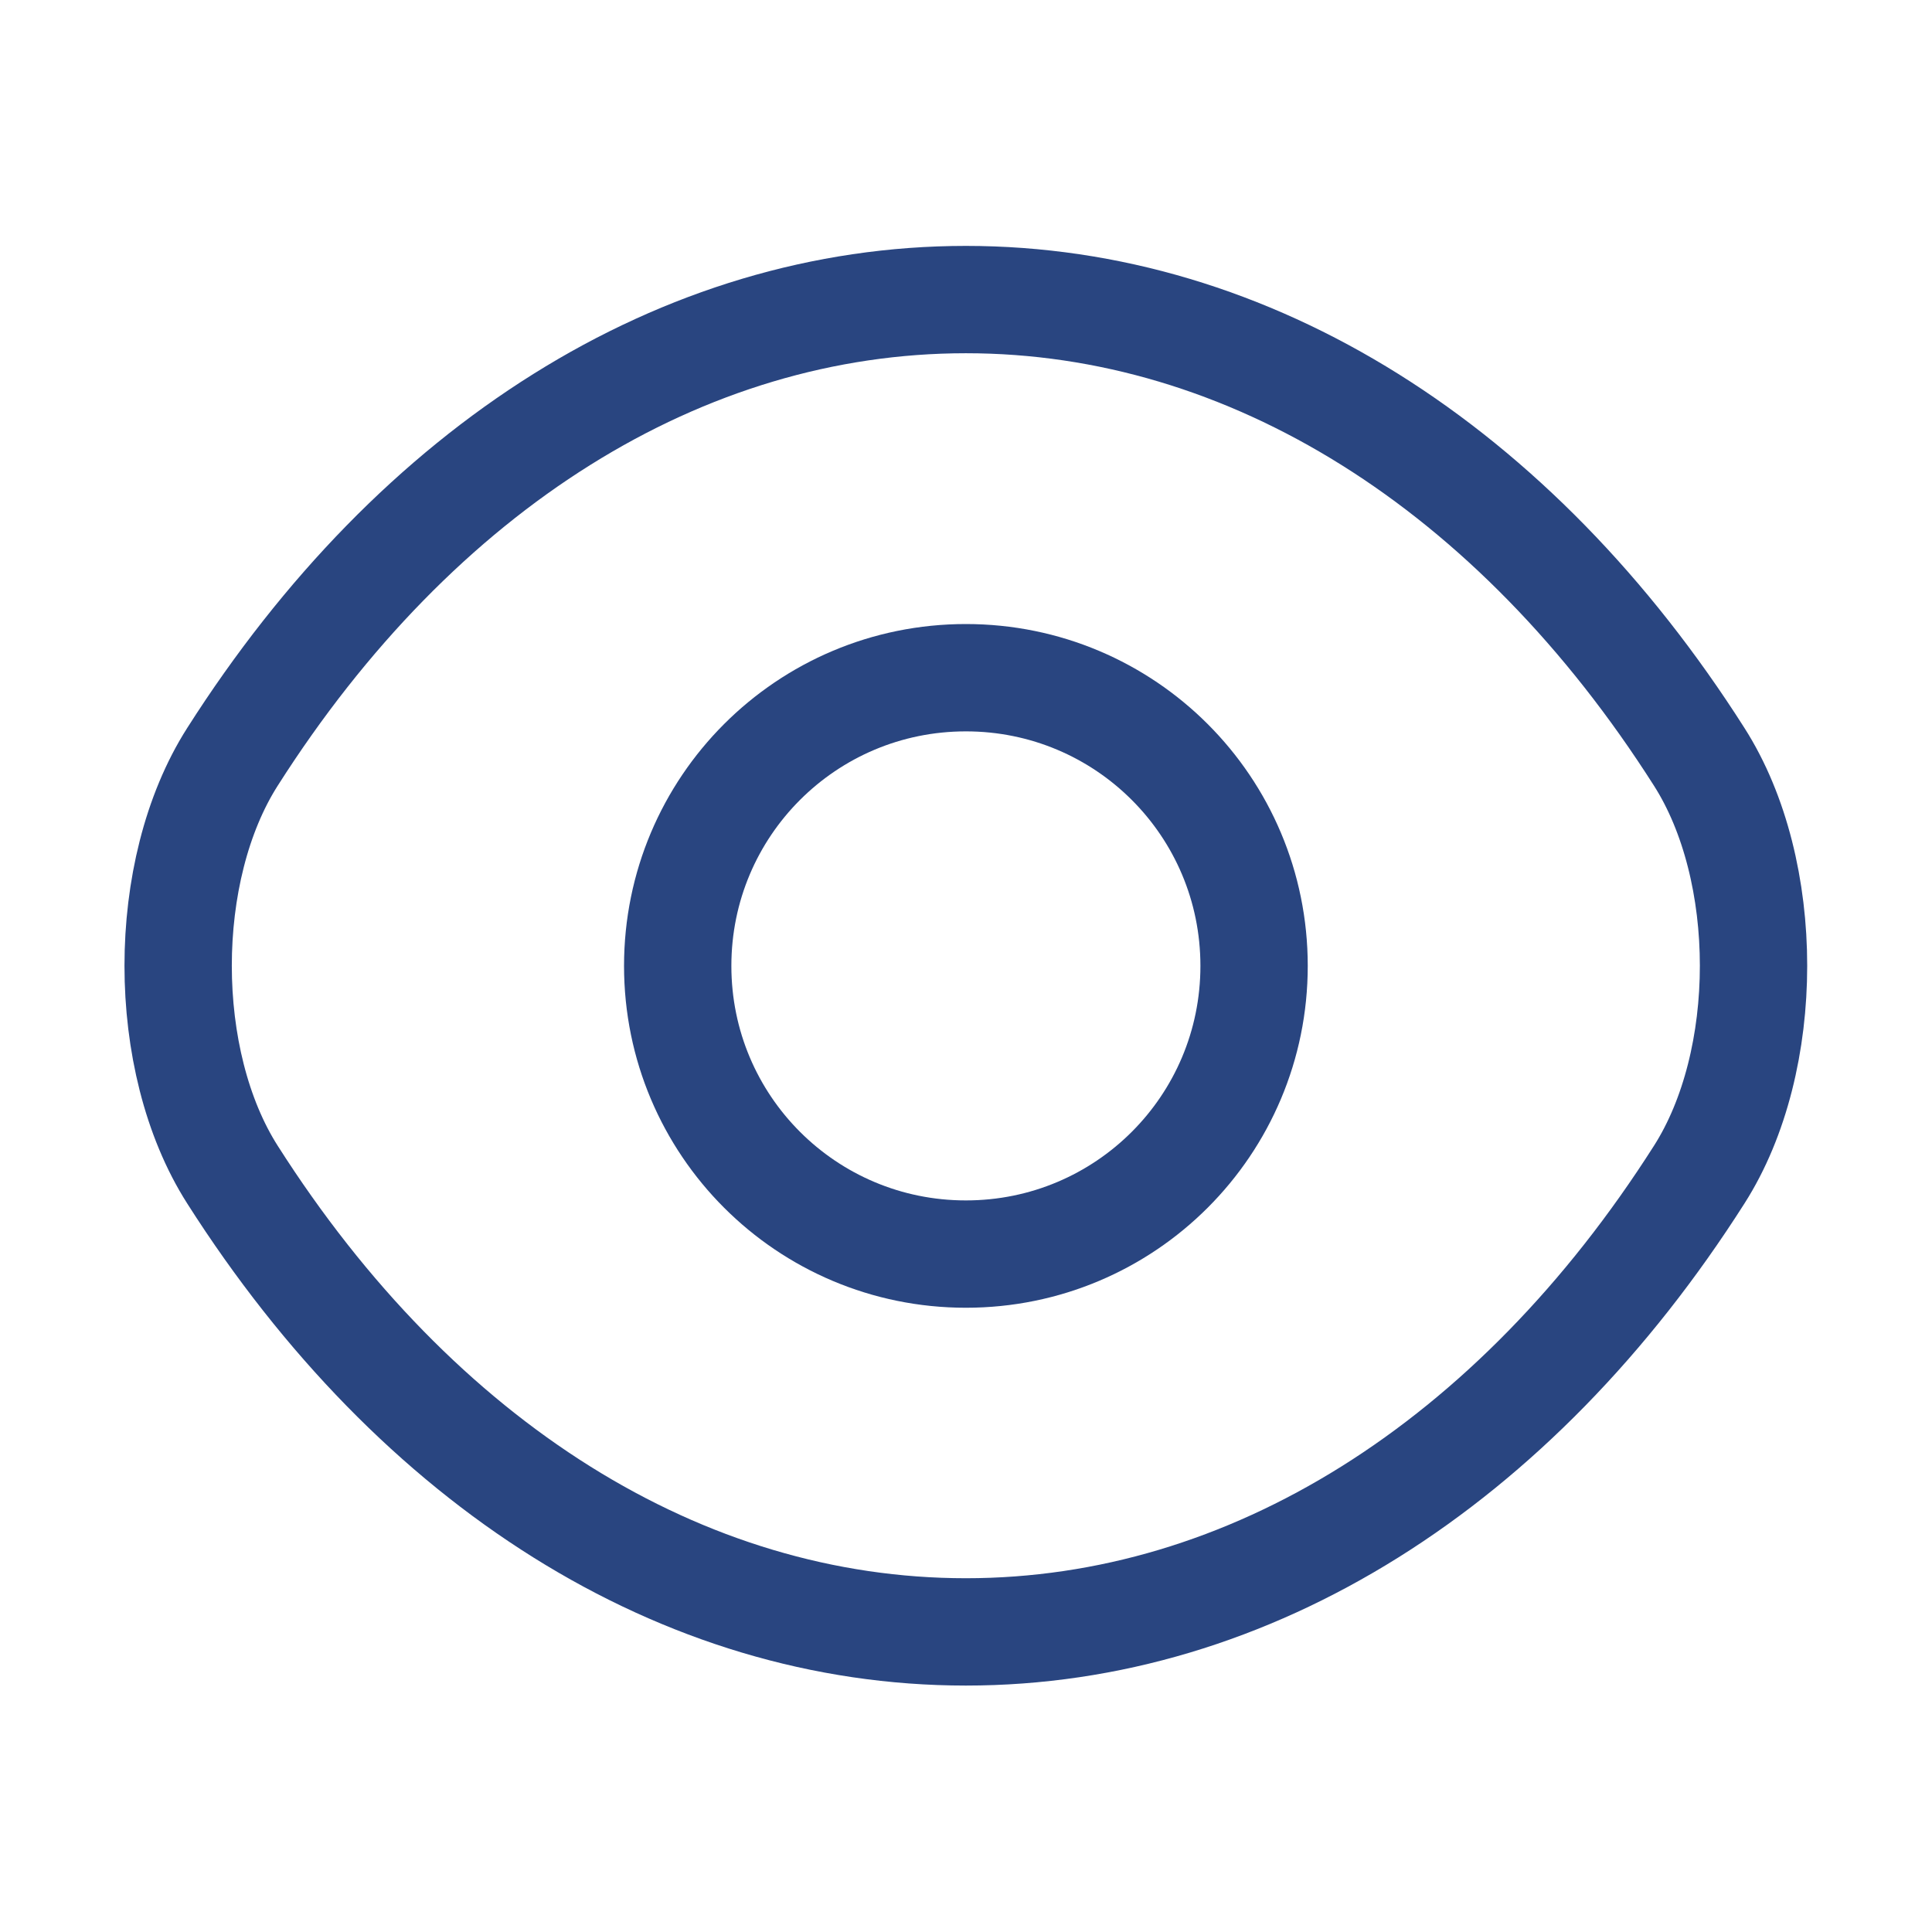
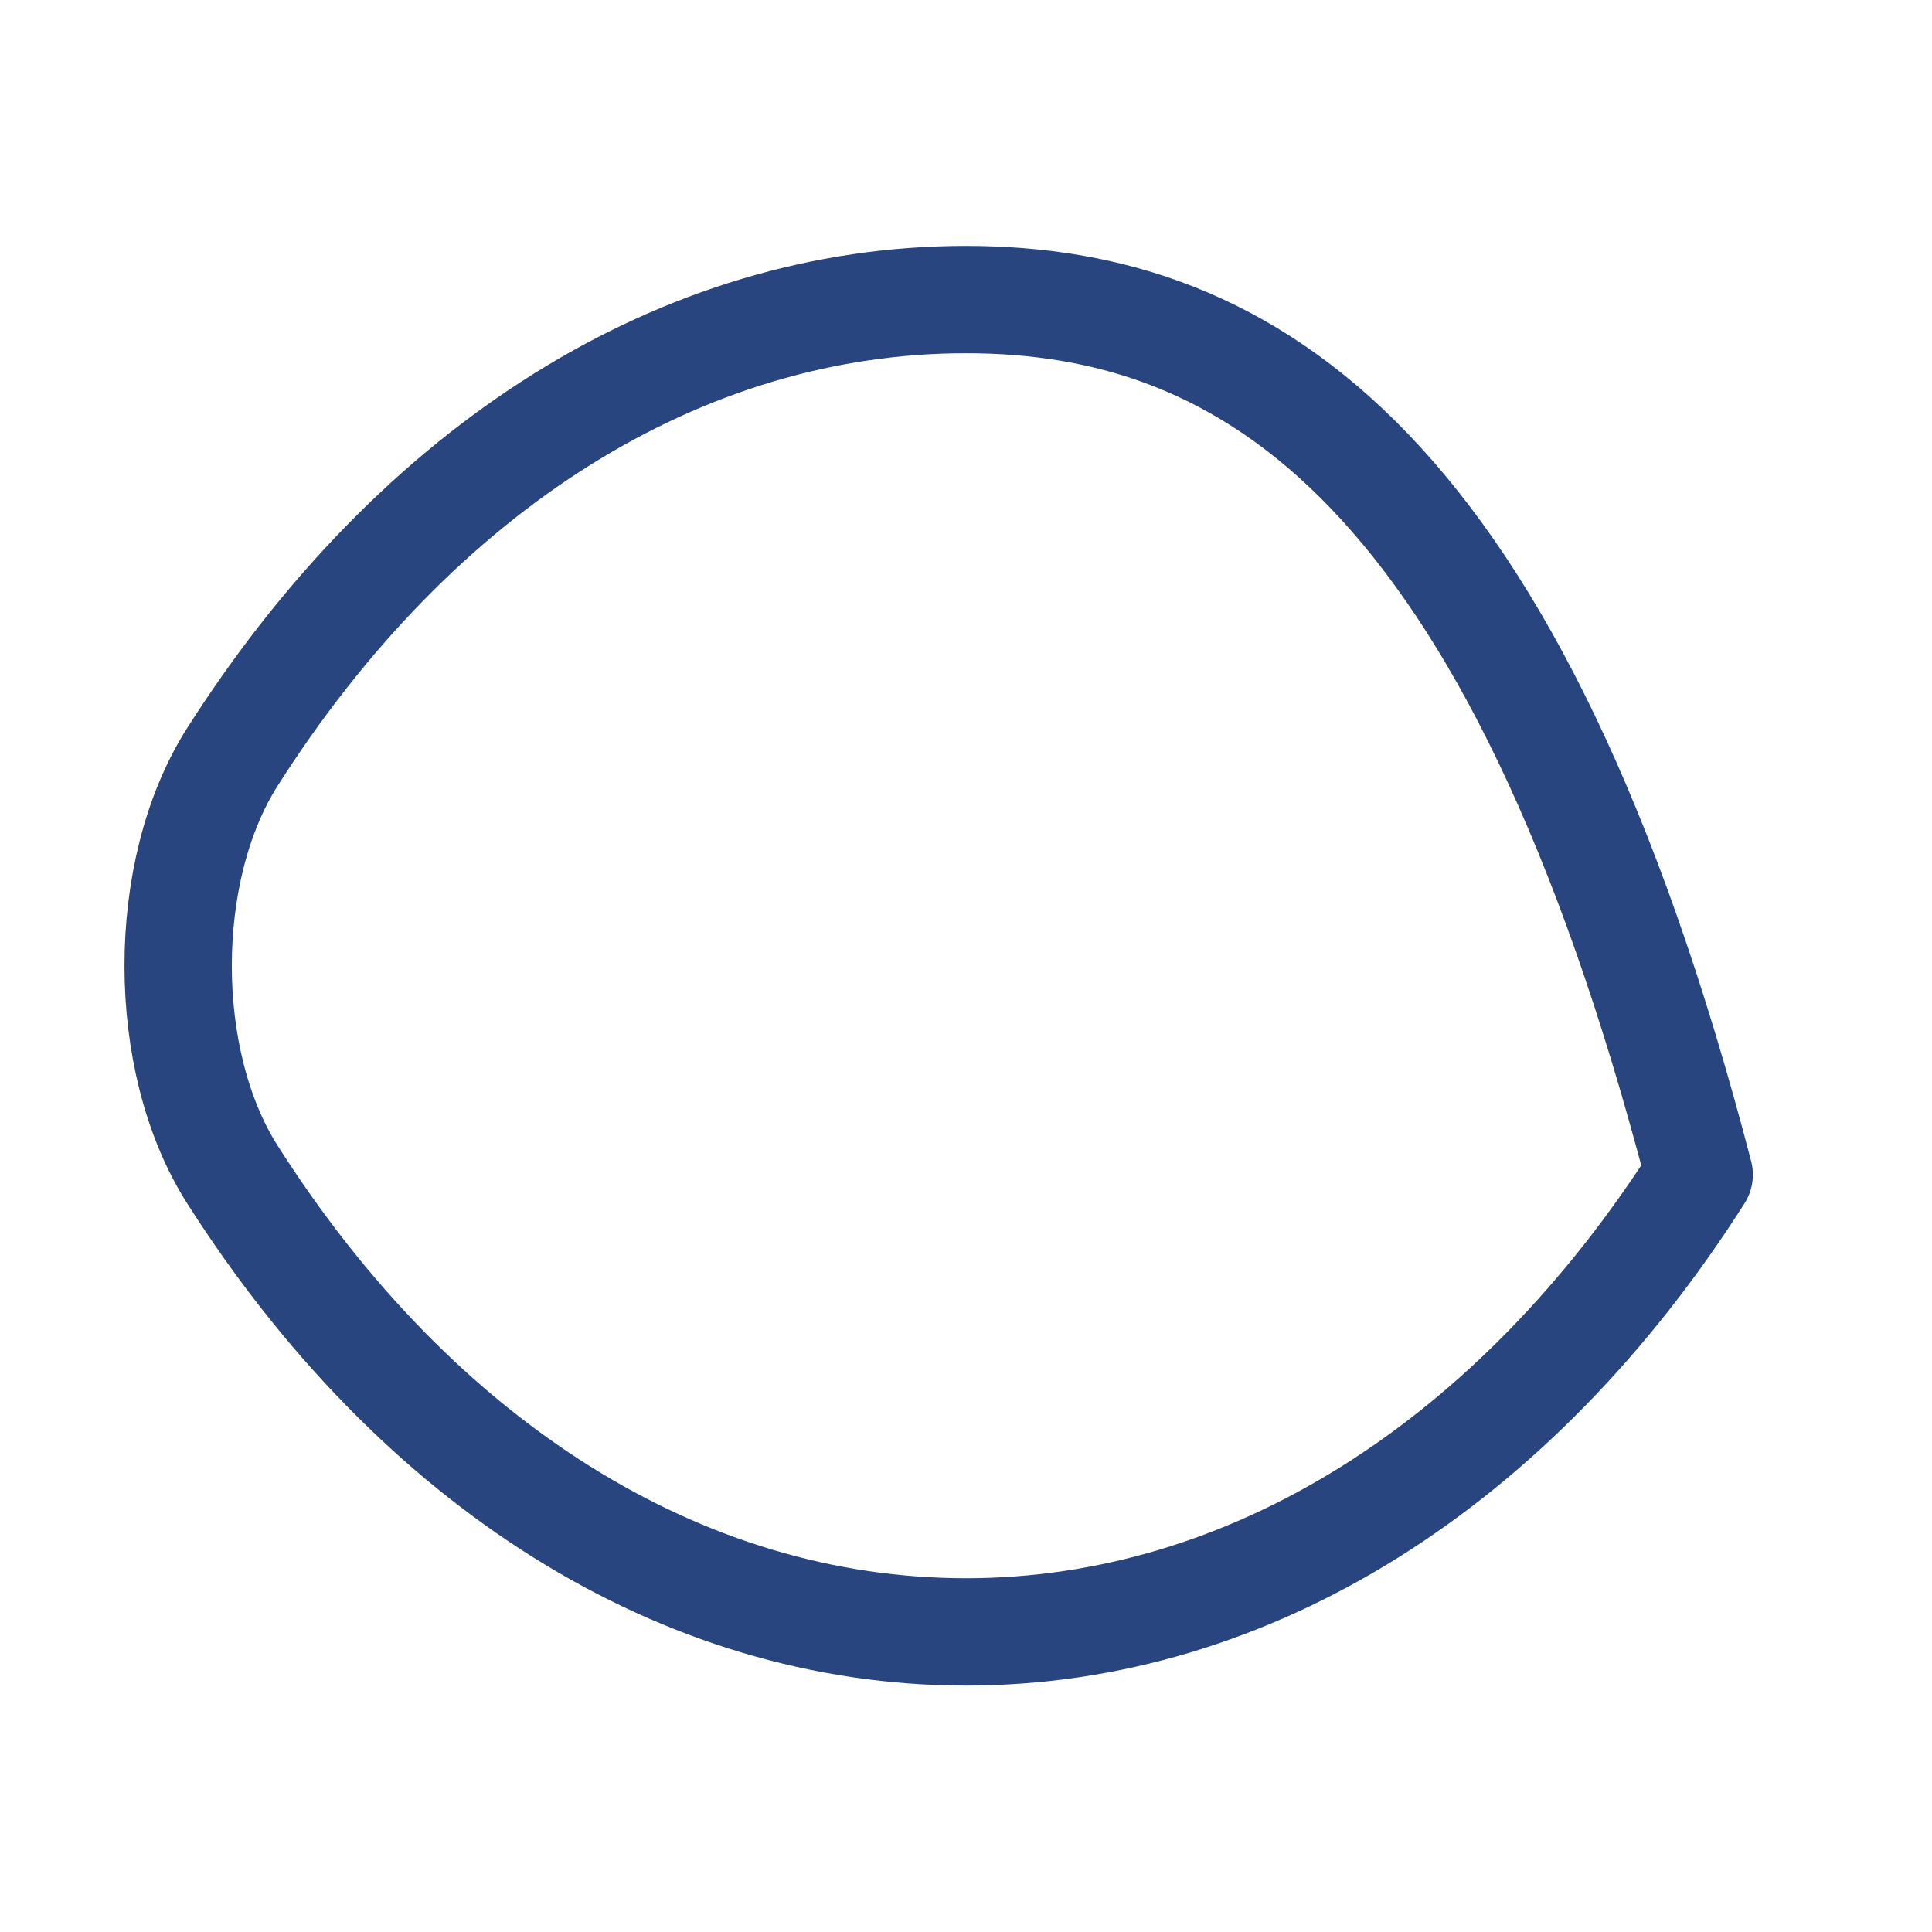
<svg xmlns="http://www.w3.org/2000/svg" width="18" height="18" viewBox="0 0 18 18" fill="none">
-   <path d="M11.684 8.999C11.684 10.484 10.484 11.684 8.999 11.684C7.514 11.684 6.314 10.484 6.314 8.999C6.314 7.514 7.514 6.314 8.999 6.314C10.484 6.314 11.684 7.514 11.684 8.999Z" stroke="#294580" stroke-linecap="round" stroke-linejoin="round" />
-   <path d="M8.999 15.204C11.646 15.204 14.114 13.643 15.831 10.944C16.506 9.886 16.506 8.109 15.831 7.051C14.114 4.351 11.646 2.791 8.999 2.791C6.351 2.791 3.884 4.351 2.166 7.051C1.491 8.109 1.491 9.886 2.166 10.944C3.884 13.643 6.351 15.204 8.999 15.204Z" stroke="#294580" stroke-linecap="round" stroke-linejoin="round" />
+   <path d="M8.999 15.204C11.646 15.204 14.114 13.643 15.831 10.944C14.114 4.351 11.646 2.791 8.999 2.791C6.351 2.791 3.884 4.351 2.166 7.051C1.491 8.109 1.491 9.886 2.166 10.944C3.884 13.643 6.351 15.204 8.999 15.204Z" stroke="#294580" stroke-linecap="round" stroke-linejoin="round" />
</svg>